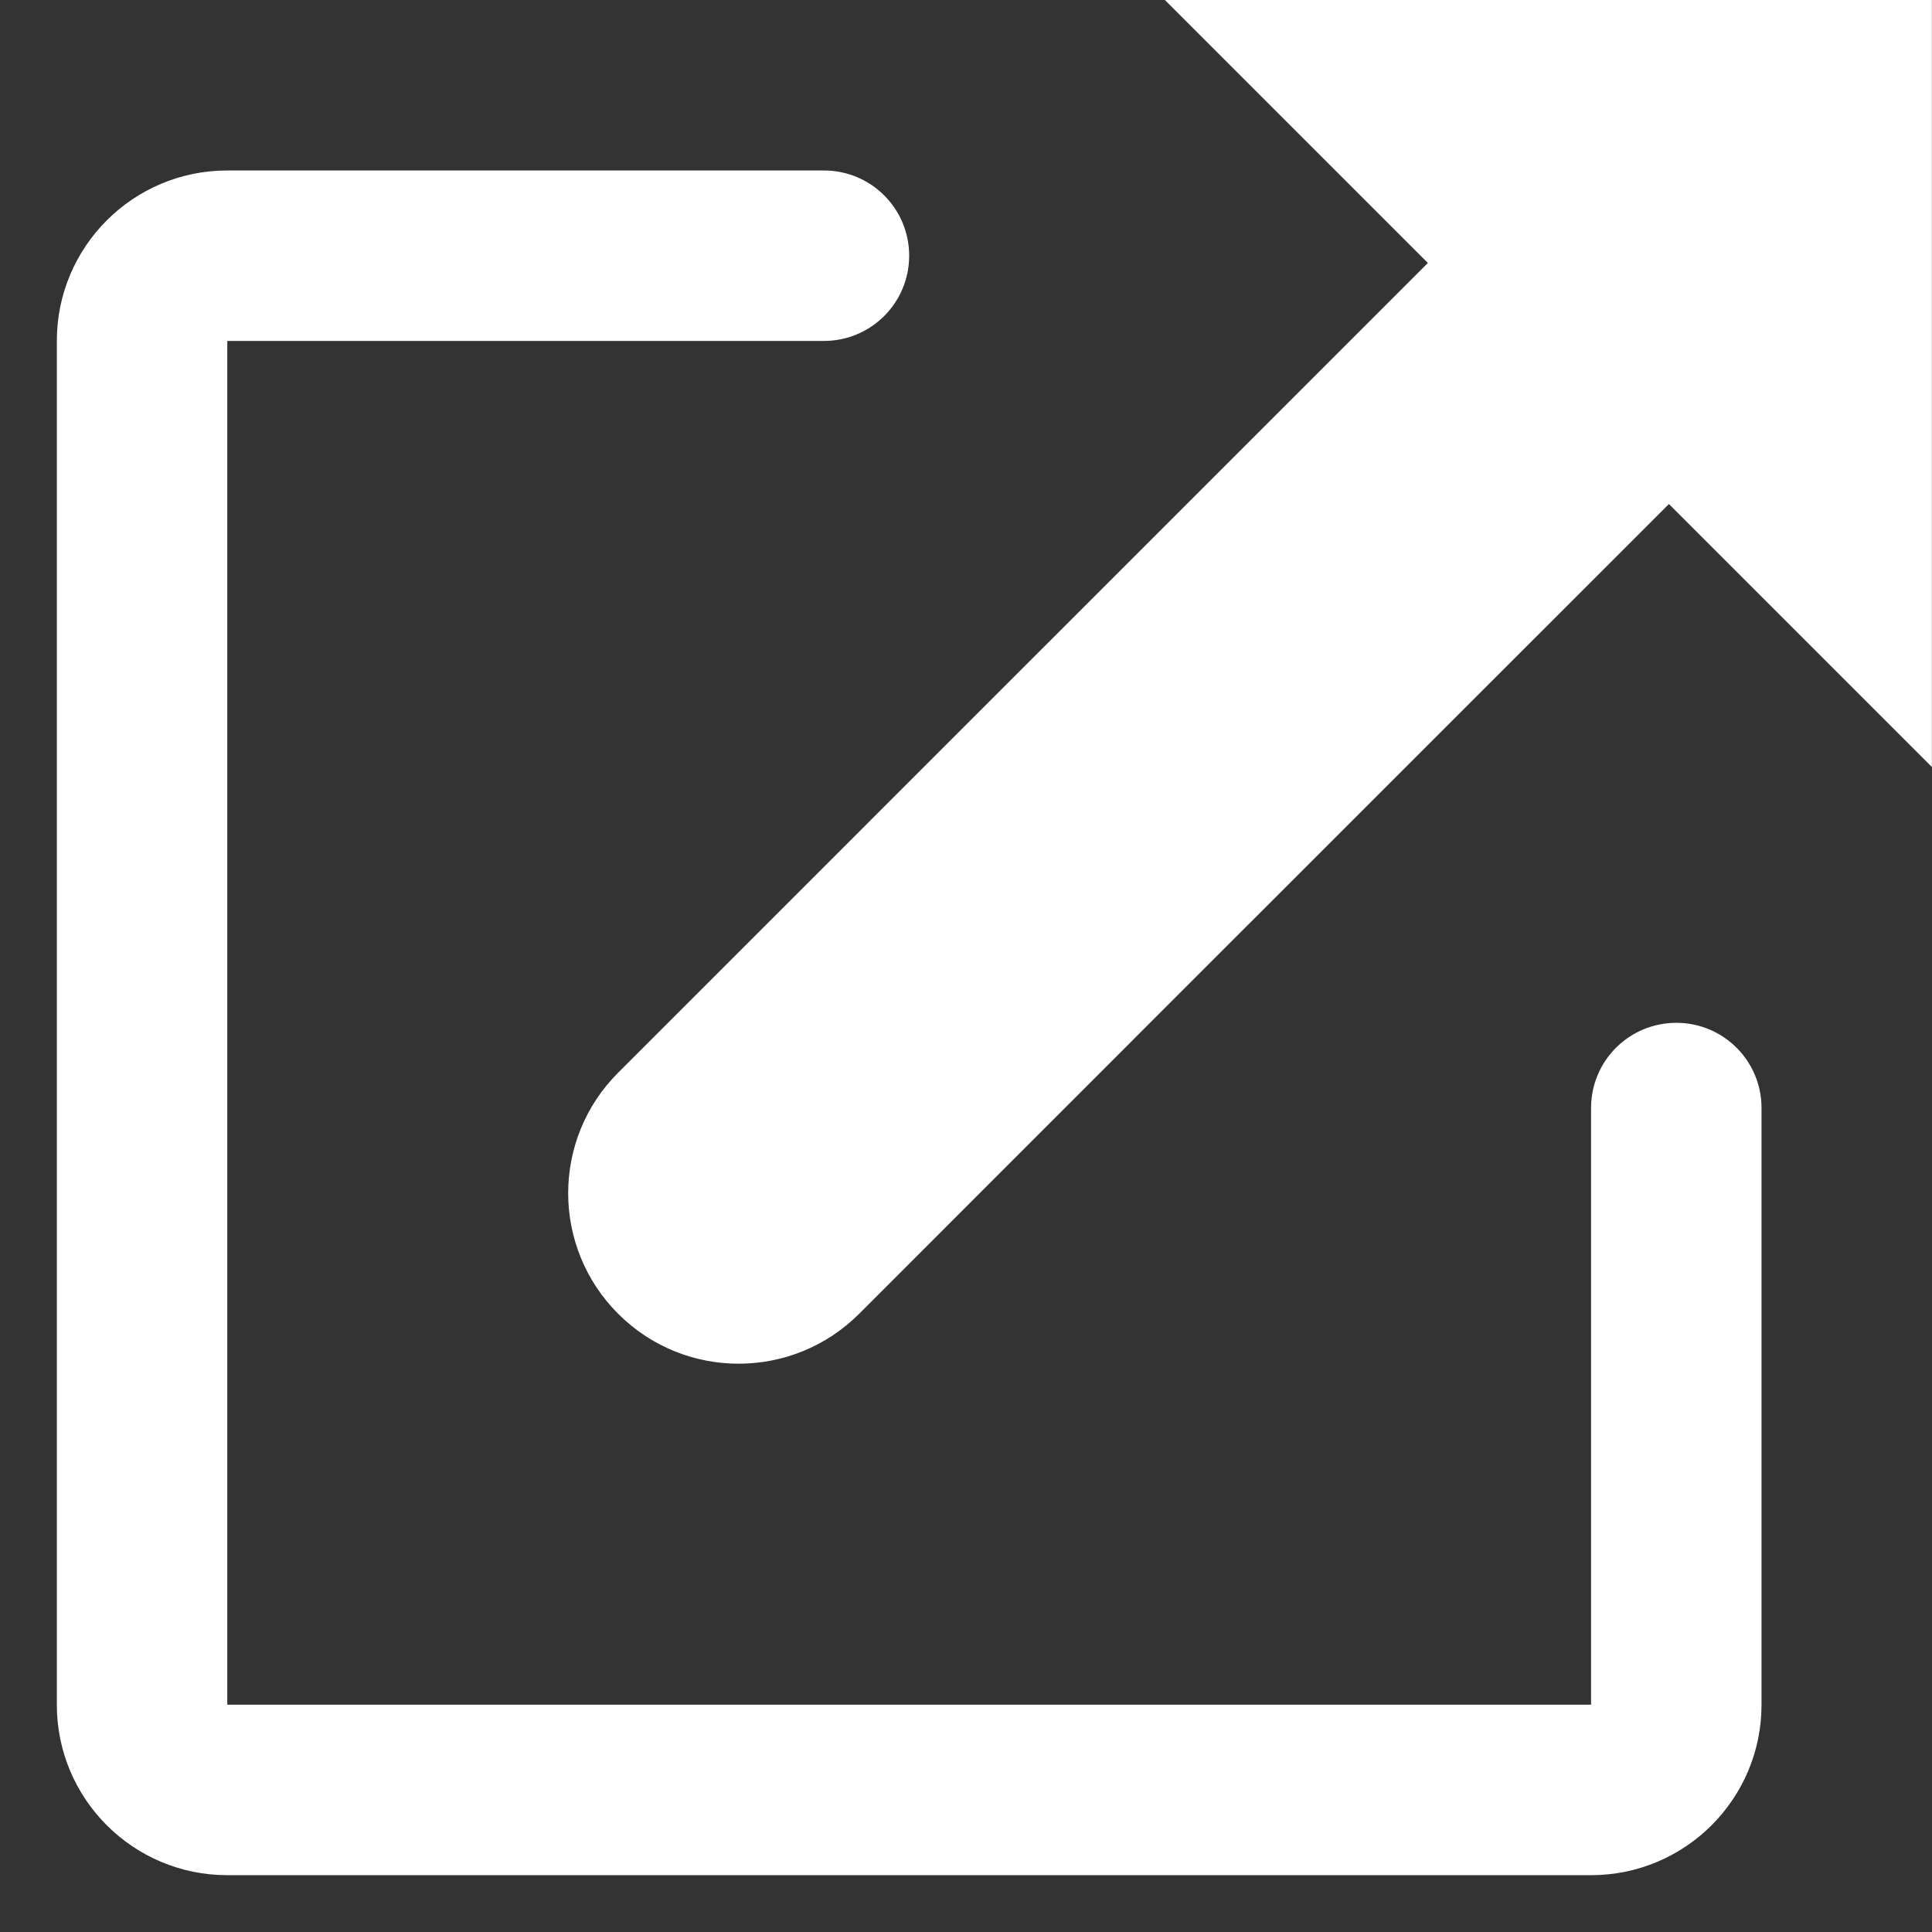
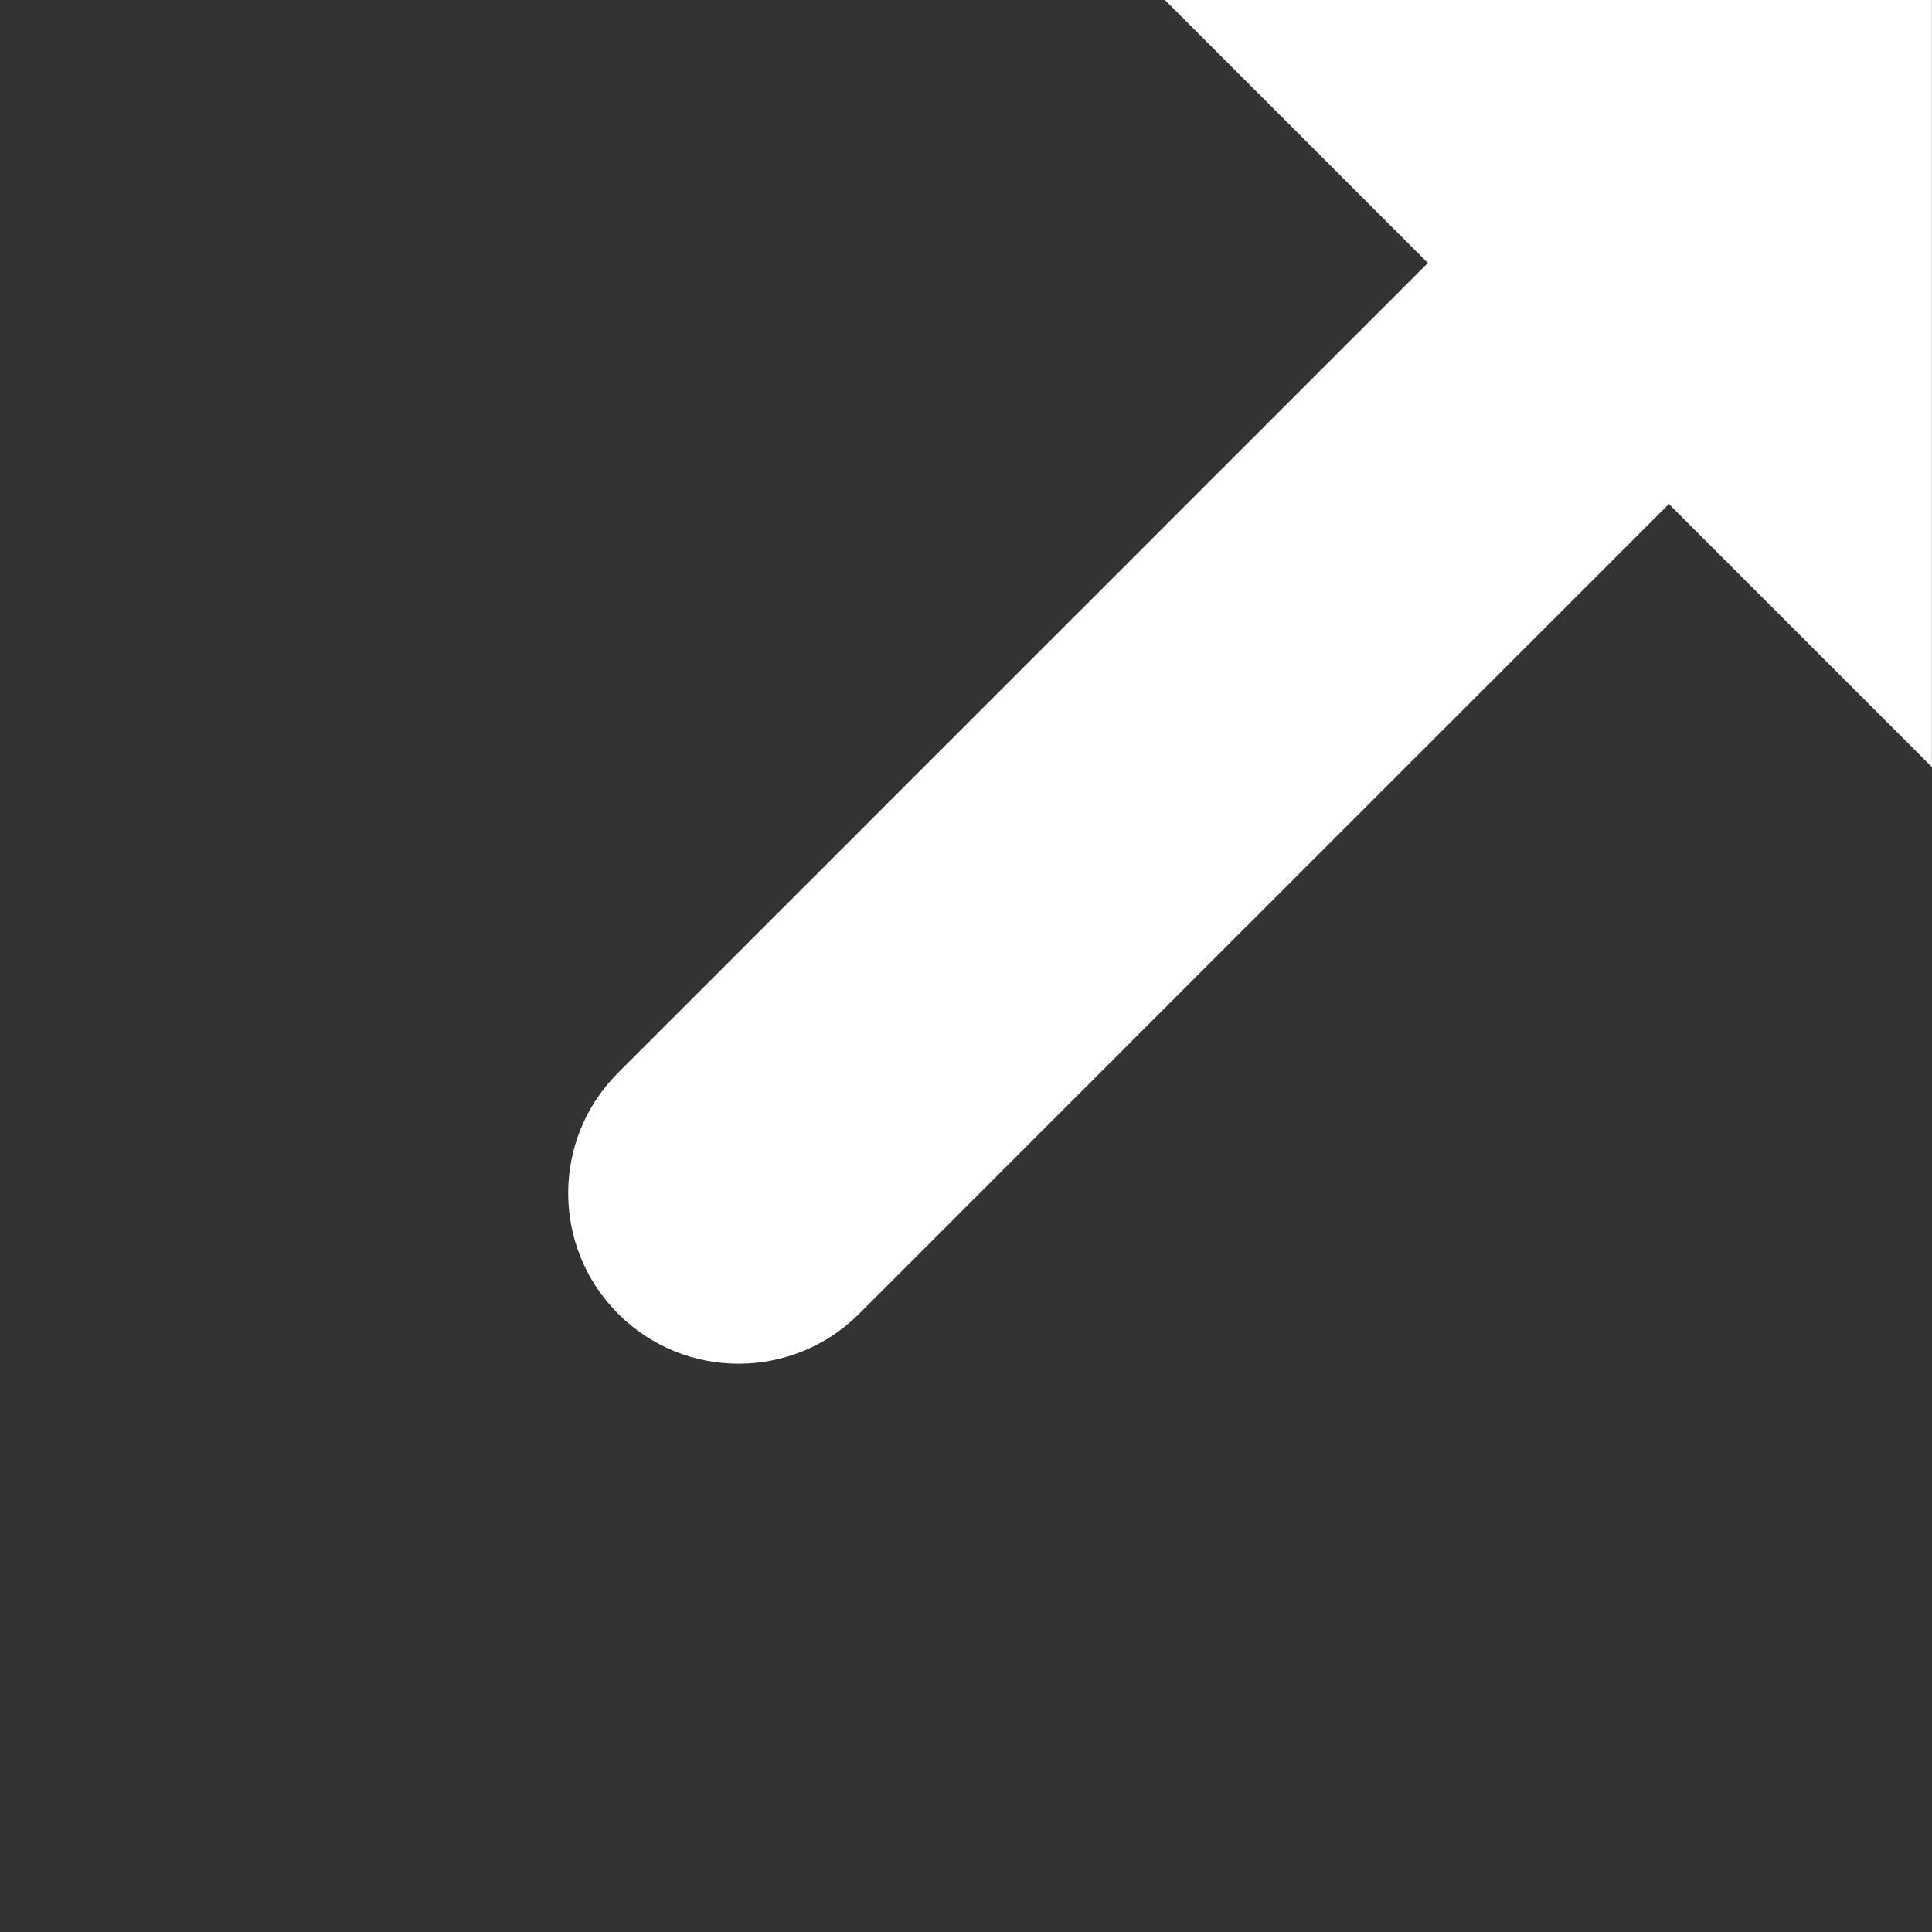
<svg xmlns="http://www.w3.org/2000/svg" width="17" height="17" viewBox="0 0 17 17" fill="none">
  <rect x="0" y="0" width="17" height="17" fill="#333333" stroke="none" />
  <g clip-path="url(#clip0)">
    <path d="M10.249 -0.001L12.564 2.314C10.355 4.522 5.668 9.211 5.439 9.439C4.853 10.024 4.853 10.974 5.439 11.56C6.024 12.146 6.974 12.146 7.56 11.56C7.788 11.331 12.475 6.644 14.685 4.435L16.999 6.749V-0.001H10.249Z" fill="white" />
-     <path d="M14.75 9C14.335 9 14 9.335 14 9.75V15H2V3H7.25C7.664 3 8 2.665 8 2.25C8 1.835 7.664 1.5 7.25 1.5H2C1.172 1.5 0.5 2.171 0.5 3V15C0.5 15.829 1.172 16.5 2 16.5H14C14.828 16.5 15.5 15.829 15.5 15V9.75C15.5 9.335 15.165 9 14.75 9Z" fill="white" />
  </g>
  <defs>
    <clipPath id="clip0">
      <rect width="17" height="17" fill="white" />
    </clipPath>
  </defs>
</svg>